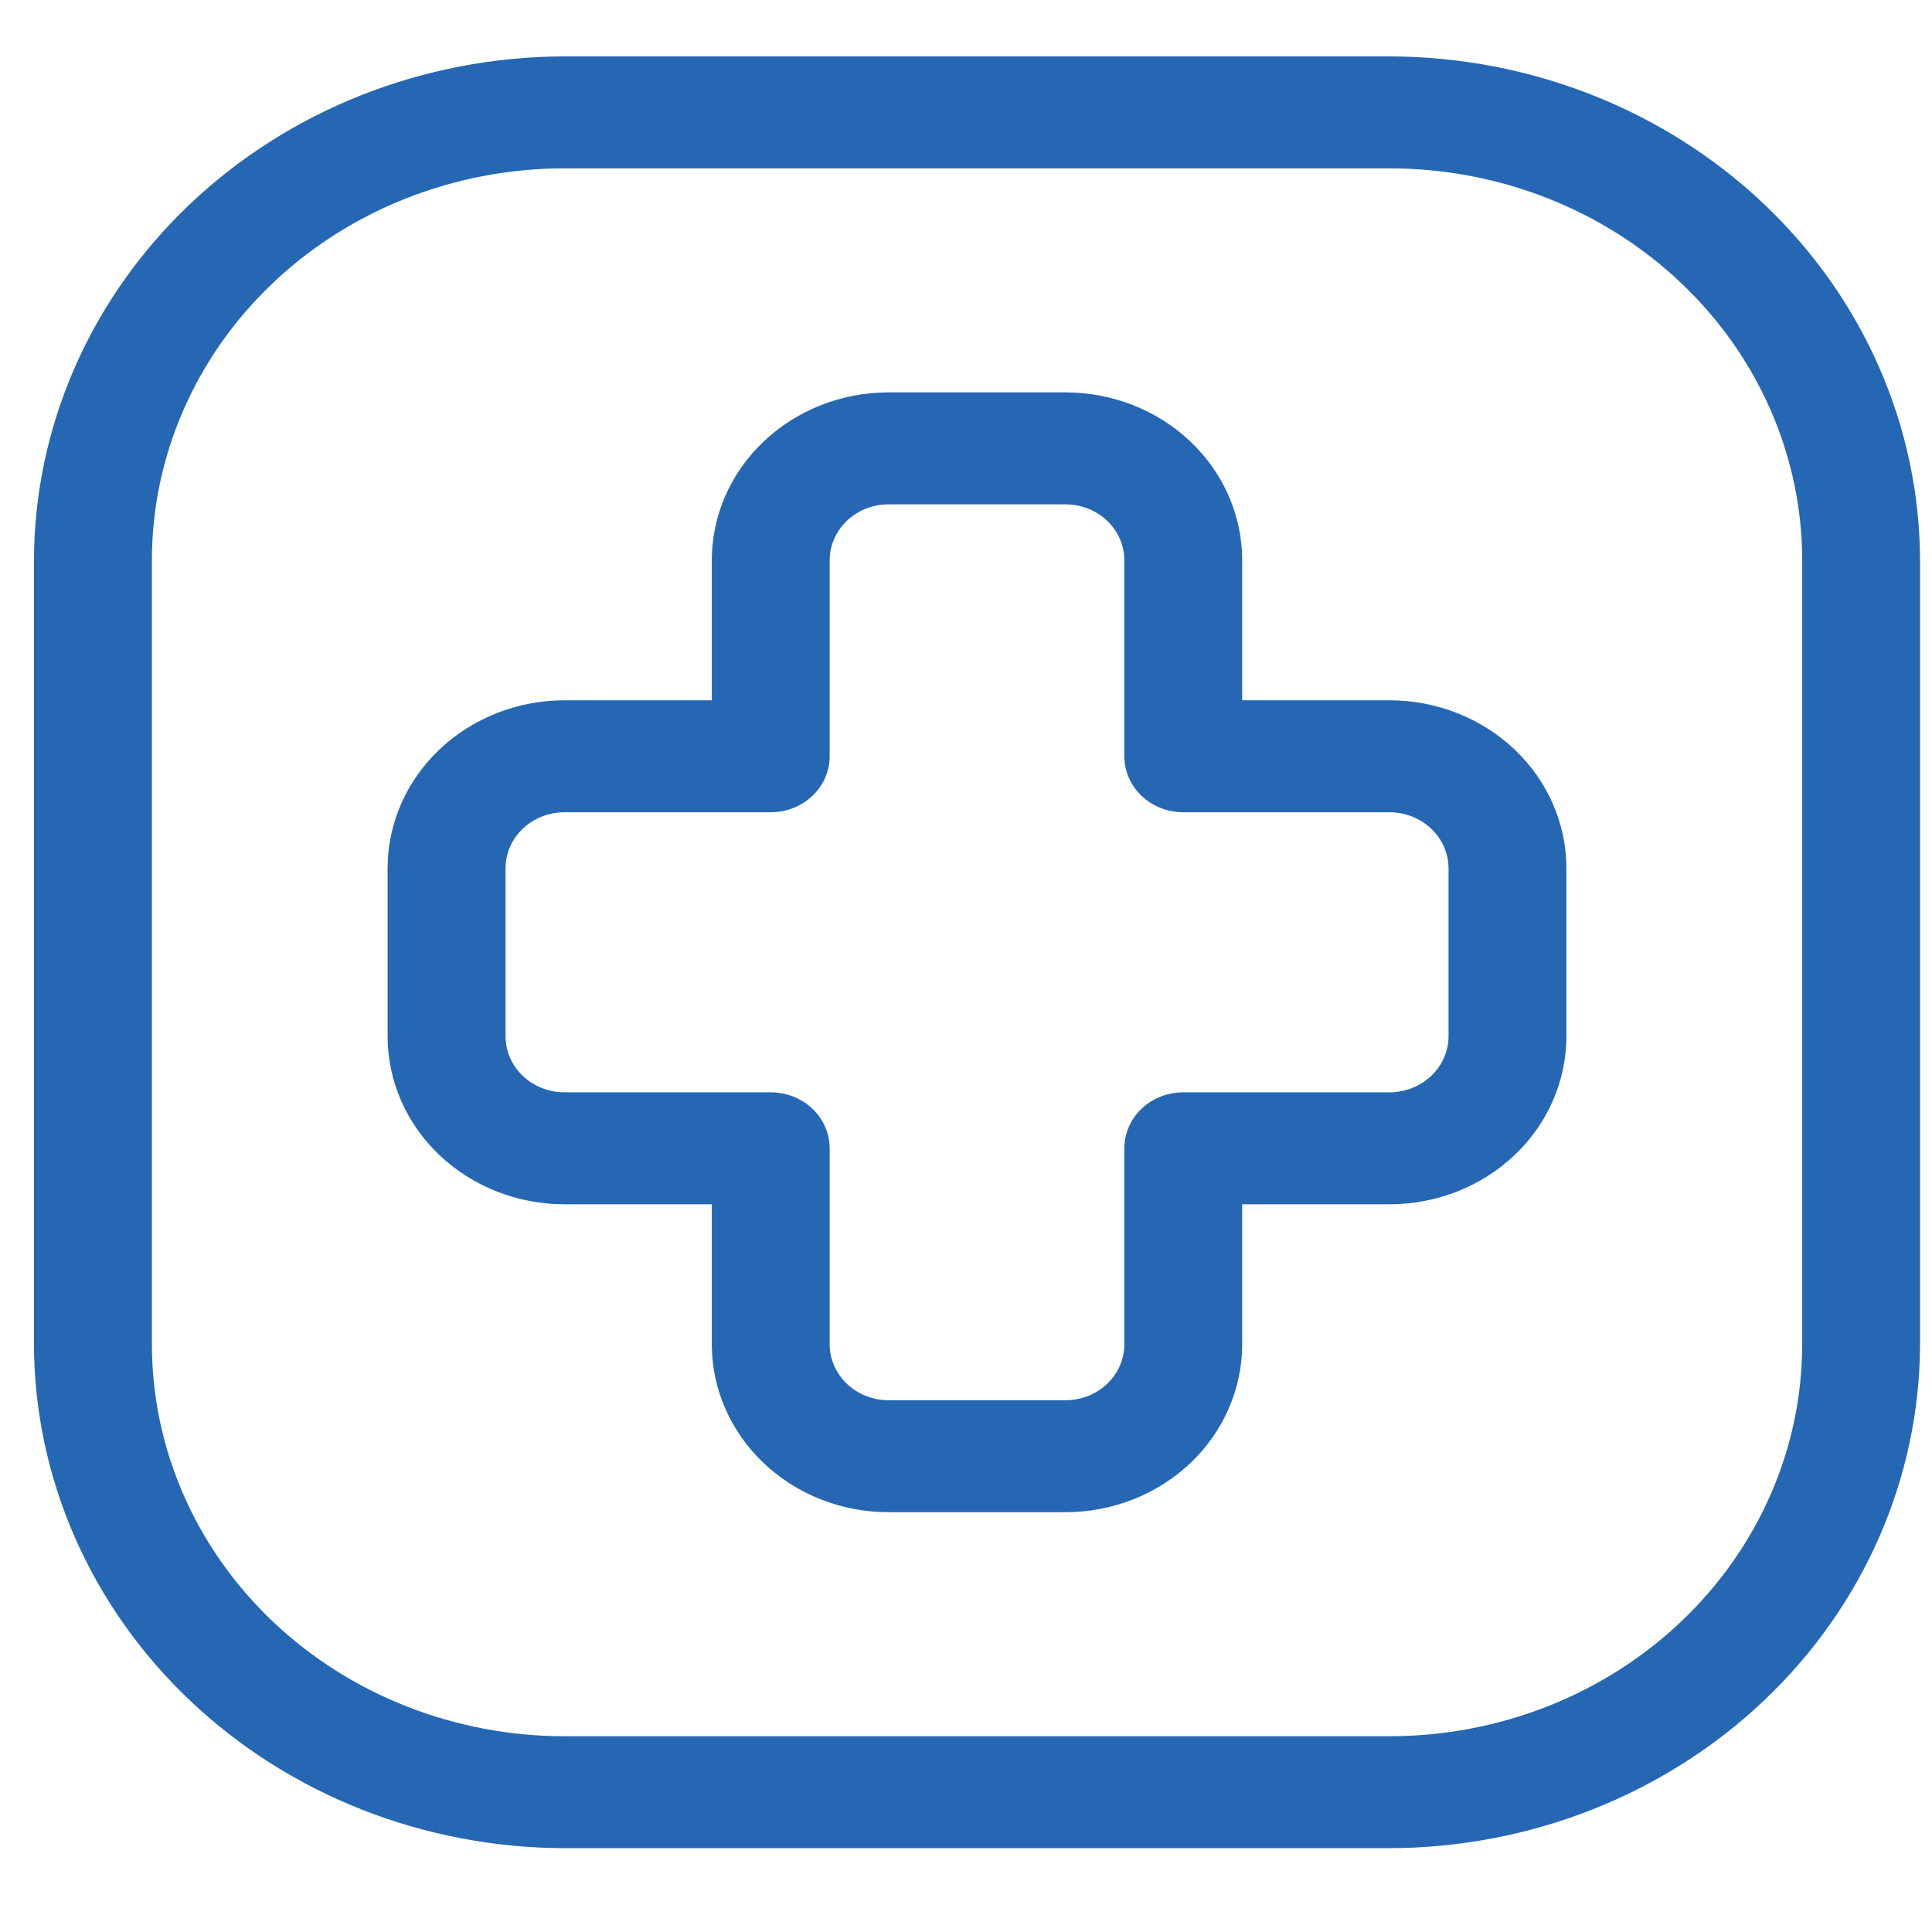
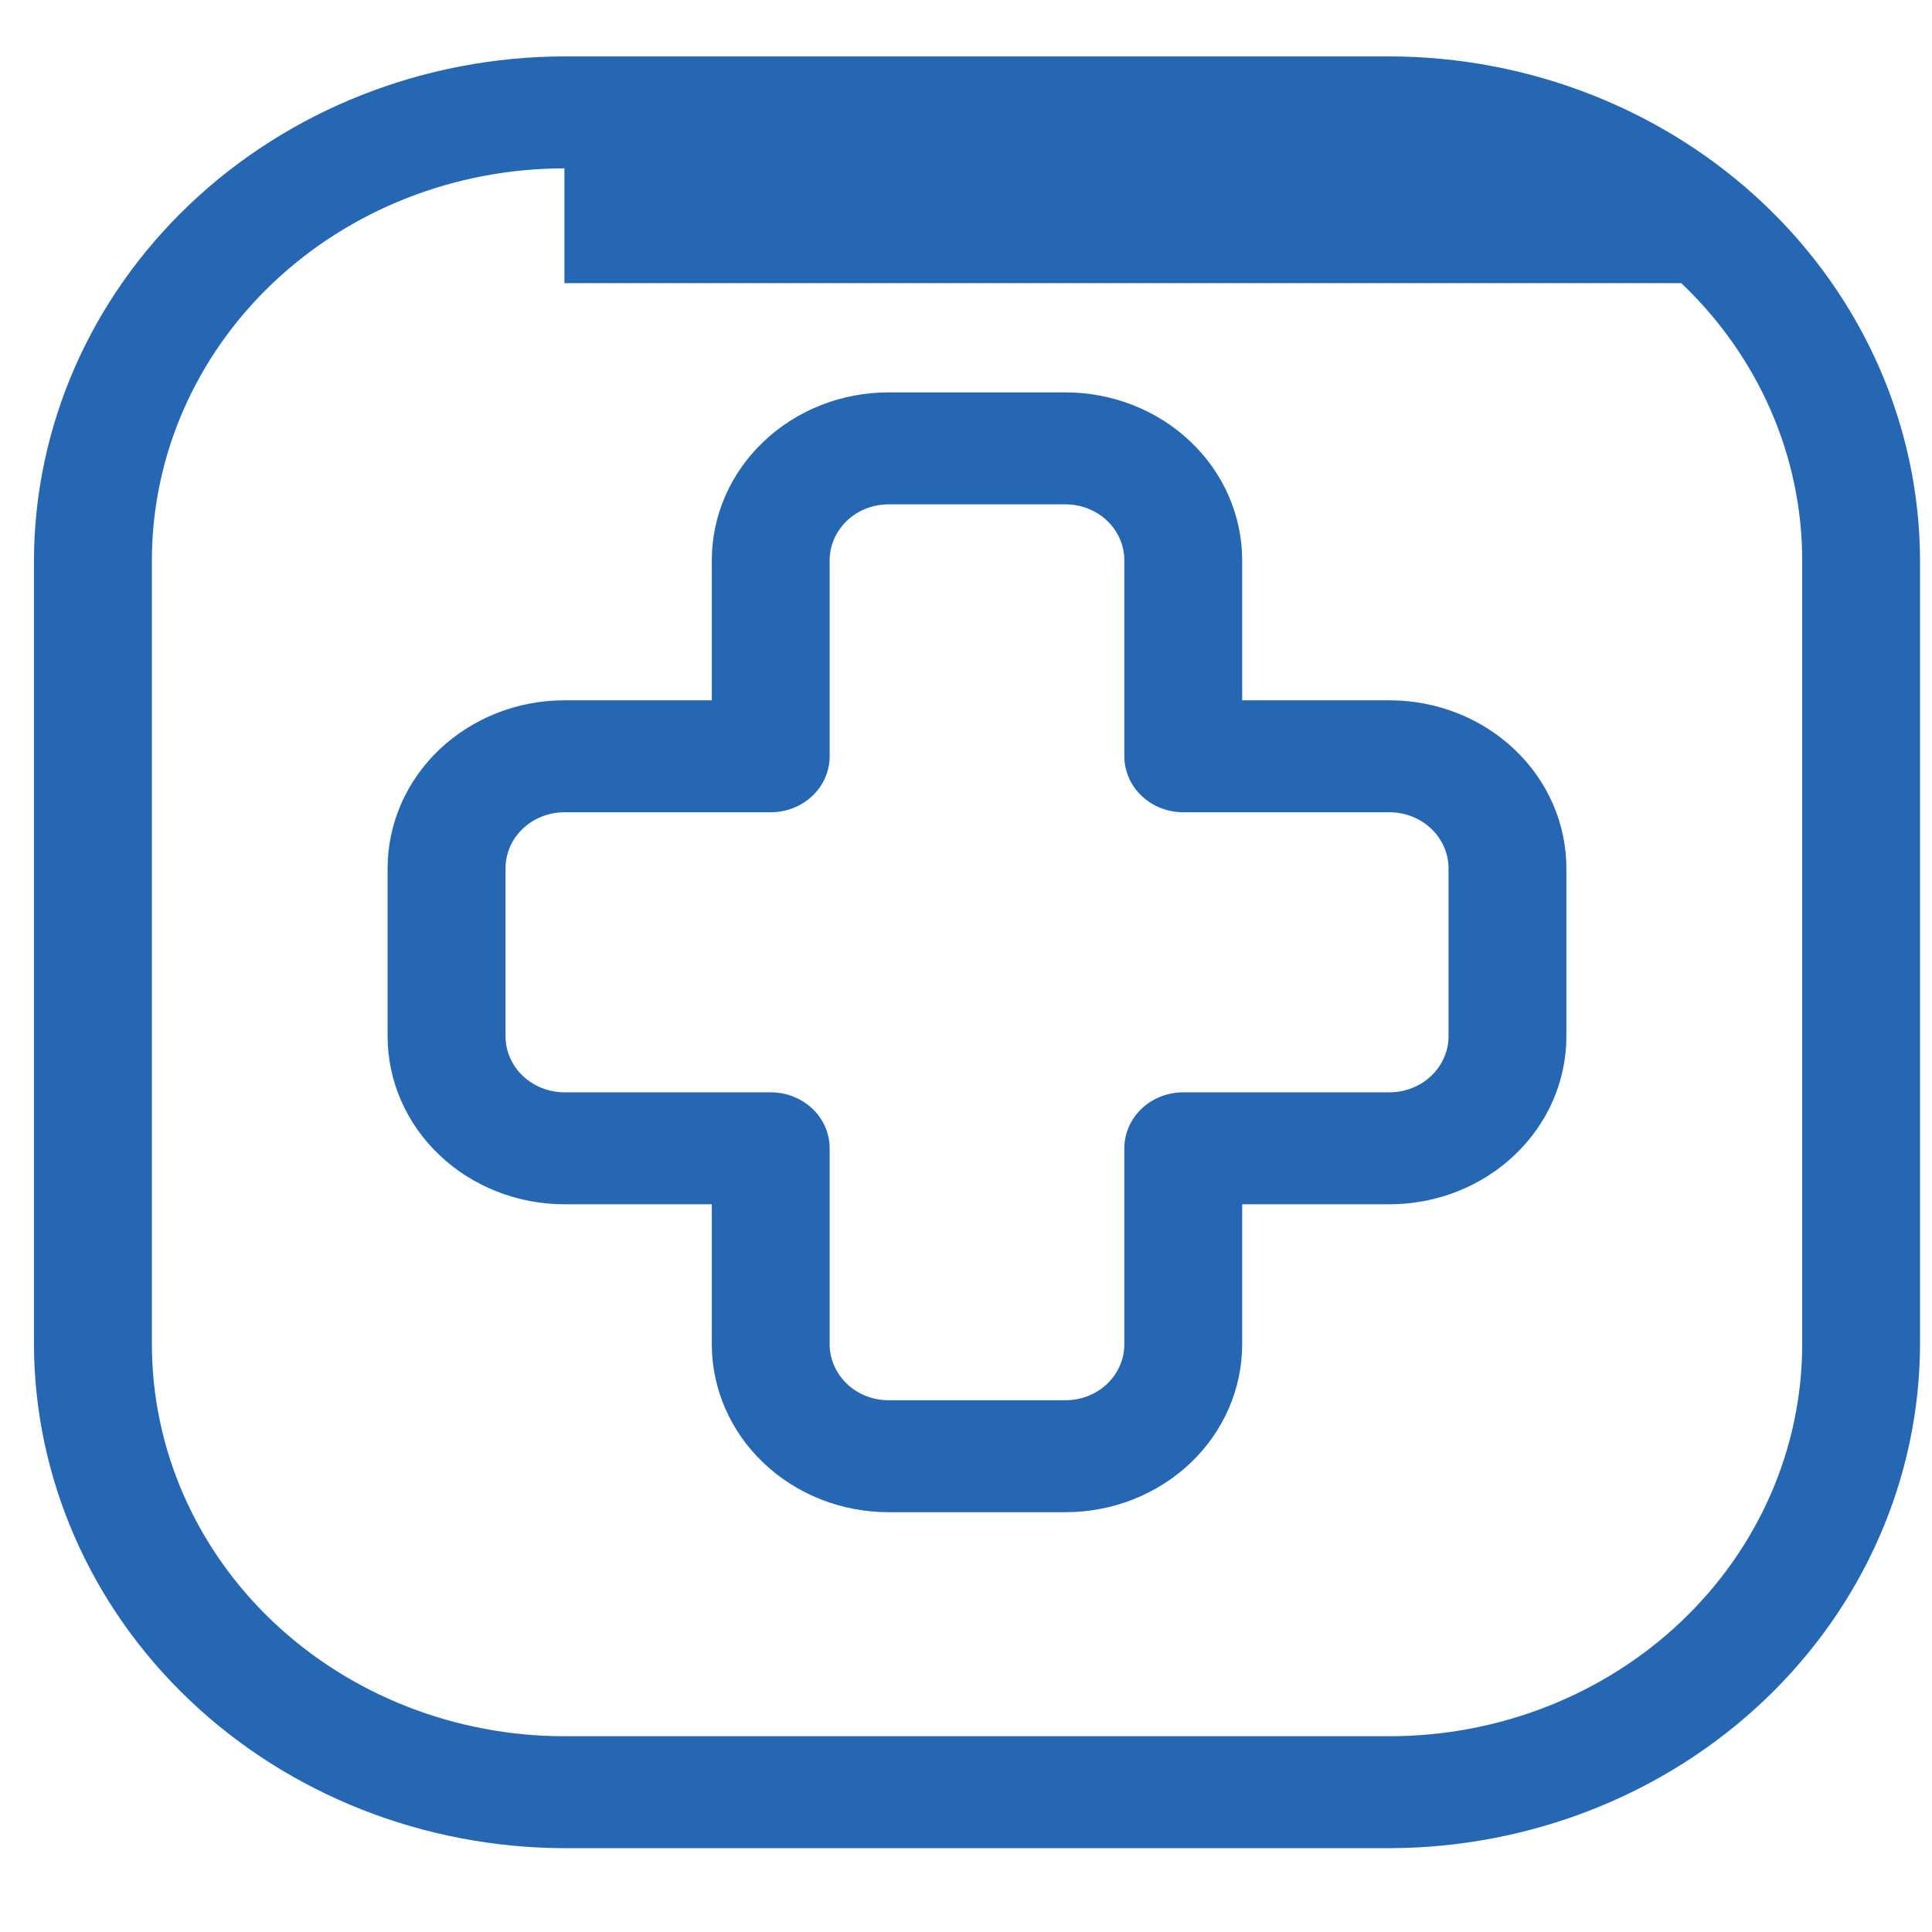
<svg xmlns="http://www.w3.org/2000/svg" width="21" height="21" viewBox="0 0 21 21" fill="none">
-   <path d="M15.104 20.089H6.135C4.607 20.085 3.142 19.507 2.062 18.481C0.981 17.454 0.373 16.063 0.369 14.611V6.091C0.373 4.639 0.981 3.248 2.062 2.221C3.142 1.195 4.607 0.616 6.135 0.613H15.104C16.632 0.616 18.097 1.195 19.177 2.221C20.258 3.248 20.866 4.639 20.87 6.091V14.611C20.866 16.063 20.258 17.454 19.177 18.481C18.097 19.507 16.632 20.085 15.104 20.089ZM6.135 1.83C4.946 1.83 3.805 2.279 2.964 3.078C2.123 3.877 1.651 4.961 1.651 6.091V14.611C1.651 15.741 2.123 16.825 2.964 17.624C3.805 18.423 4.946 18.872 6.135 18.872H15.104C16.294 18.872 17.434 18.423 18.275 17.624C19.116 16.825 19.589 15.741 19.589 14.611V6.091C19.589 4.961 19.116 3.877 18.275 3.078C17.434 2.279 16.294 1.83 15.104 1.83H6.135ZM11.581 16.437H9.659C9.149 16.437 8.66 16.245 8.3 15.902C7.939 15.56 7.737 15.095 7.737 14.611V13.09H6.135C5.625 13.09 5.137 12.897 4.776 12.555C4.416 12.213 4.213 11.748 4.213 11.264V9.438C4.213 8.954 4.416 8.489 4.776 8.147C5.137 7.805 5.625 7.612 6.135 7.612H7.737V6.091C7.737 5.606 7.939 5.142 8.3 4.8C8.66 4.457 9.149 4.265 9.659 4.265H11.581C12.09 4.265 12.579 4.457 12.94 4.8C13.3 5.142 13.502 5.606 13.502 6.091V7.612H15.104C15.614 7.612 16.103 7.805 16.463 8.147C16.824 8.489 17.026 8.954 17.026 9.438V11.264C17.026 11.748 16.824 12.213 16.463 12.555C16.103 12.897 15.614 13.09 15.104 13.09H13.502V14.611C13.502 15.095 13.3 15.56 12.94 15.902C12.579 16.245 12.09 16.437 11.581 16.437ZM6.135 8.829C5.965 8.829 5.802 8.894 5.682 9.008C5.562 9.122 5.495 9.277 5.495 9.438V11.264C5.495 11.425 5.562 11.58 5.682 11.694C5.802 11.808 5.965 11.873 6.135 11.873H8.377C8.547 11.873 8.71 11.937 8.83 12.051C8.951 12.165 9.018 12.32 9.018 12.481V14.611C9.018 14.773 9.086 14.927 9.206 15.042C9.326 15.156 9.489 15.22 9.659 15.22H11.581C11.751 15.22 11.914 15.156 12.034 15.042C12.154 14.927 12.221 14.773 12.221 14.611V12.481C12.221 12.32 12.289 12.165 12.409 12.051C12.529 11.937 12.692 11.873 12.862 11.873H15.104C15.274 11.873 15.437 11.808 15.557 11.694C15.677 11.58 15.745 11.425 15.745 11.264V9.438C15.745 9.277 15.677 9.122 15.557 9.008C15.437 8.894 15.274 8.829 15.104 8.829H12.862C12.692 8.829 12.529 8.765 12.409 8.651C12.289 8.537 12.221 8.382 12.221 8.221V6.091C12.221 5.929 12.154 5.775 12.034 5.66C11.914 5.546 11.751 5.482 11.581 5.482H9.659C9.489 5.482 9.326 5.546 9.206 5.66C9.086 5.775 9.018 5.929 9.018 6.091V8.221C9.018 8.382 8.951 8.537 8.83 8.651C8.71 8.765 8.547 8.829 8.377 8.829H6.135Z" fill="#2567B3" />
+   <path d="M15.104 20.089H6.135C4.607 20.085 3.142 19.507 2.062 18.481C0.981 17.454 0.373 16.063 0.369 14.611V6.091C0.373 4.639 0.981 3.248 2.062 2.221C3.142 1.195 4.607 0.616 6.135 0.613H15.104C16.632 0.616 18.097 1.195 19.177 2.221C20.258 3.248 20.866 4.639 20.87 6.091V14.611C20.866 16.063 20.258 17.454 19.177 18.481C18.097 19.507 16.632 20.085 15.104 20.089ZM6.135 1.83C4.946 1.83 3.805 2.279 2.964 3.078C2.123 3.877 1.651 4.961 1.651 6.091V14.611C1.651 15.741 2.123 16.825 2.964 17.624C3.805 18.423 4.946 18.872 6.135 18.872H15.104C16.294 18.872 17.434 18.423 18.275 17.624C19.116 16.825 19.589 15.741 19.589 14.611V6.091C19.589 4.961 19.116 3.877 18.275 3.078H6.135ZM11.581 16.437H9.659C9.149 16.437 8.66 16.245 8.3 15.902C7.939 15.56 7.737 15.095 7.737 14.611V13.09H6.135C5.625 13.09 5.137 12.897 4.776 12.555C4.416 12.213 4.213 11.748 4.213 11.264V9.438C4.213 8.954 4.416 8.489 4.776 8.147C5.137 7.805 5.625 7.612 6.135 7.612H7.737V6.091C7.737 5.606 7.939 5.142 8.3 4.8C8.66 4.457 9.149 4.265 9.659 4.265H11.581C12.09 4.265 12.579 4.457 12.94 4.8C13.3 5.142 13.502 5.606 13.502 6.091V7.612H15.104C15.614 7.612 16.103 7.805 16.463 8.147C16.824 8.489 17.026 8.954 17.026 9.438V11.264C17.026 11.748 16.824 12.213 16.463 12.555C16.103 12.897 15.614 13.09 15.104 13.09H13.502V14.611C13.502 15.095 13.3 15.56 12.94 15.902C12.579 16.245 12.09 16.437 11.581 16.437ZM6.135 8.829C5.965 8.829 5.802 8.894 5.682 9.008C5.562 9.122 5.495 9.277 5.495 9.438V11.264C5.495 11.425 5.562 11.58 5.682 11.694C5.802 11.808 5.965 11.873 6.135 11.873H8.377C8.547 11.873 8.71 11.937 8.83 12.051C8.951 12.165 9.018 12.32 9.018 12.481V14.611C9.018 14.773 9.086 14.927 9.206 15.042C9.326 15.156 9.489 15.22 9.659 15.22H11.581C11.751 15.22 11.914 15.156 12.034 15.042C12.154 14.927 12.221 14.773 12.221 14.611V12.481C12.221 12.32 12.289 12.165 12.409 12.051C12.529 11.937 12.692 11.873 12.862 11.873H15.104C15.274 11.873 15.437 11.808 15.557 11.694C15.677 11.58 15.745 11.425 15.745 11.264V9.438C15.745 9.277 15.677 9.122 15.557 9.008C15.437 8.894 15.274 8.829 15.104 8.829H12.862C12.692 8.829 12.529 8.765 12.409 8.651C12.289 8.537 12.221 8.382 12.221 8.221V6.091C12.221 5.929 12.154 5.775 12.034 5.66C11.914 5.546 11.751 5.482 11.581 5.482H9.659C9.489 5.482 9.326 5.546 9.206 5.66C9.086 5.775 9.018 5.929 9.018 6.091V8.221C9.018 8.382 8.951 8.537 8.83 8.651C8.71 8.765 8.547 8.829 8.377 8.829H6.135Z" fill="#2567B3" />
</svg>